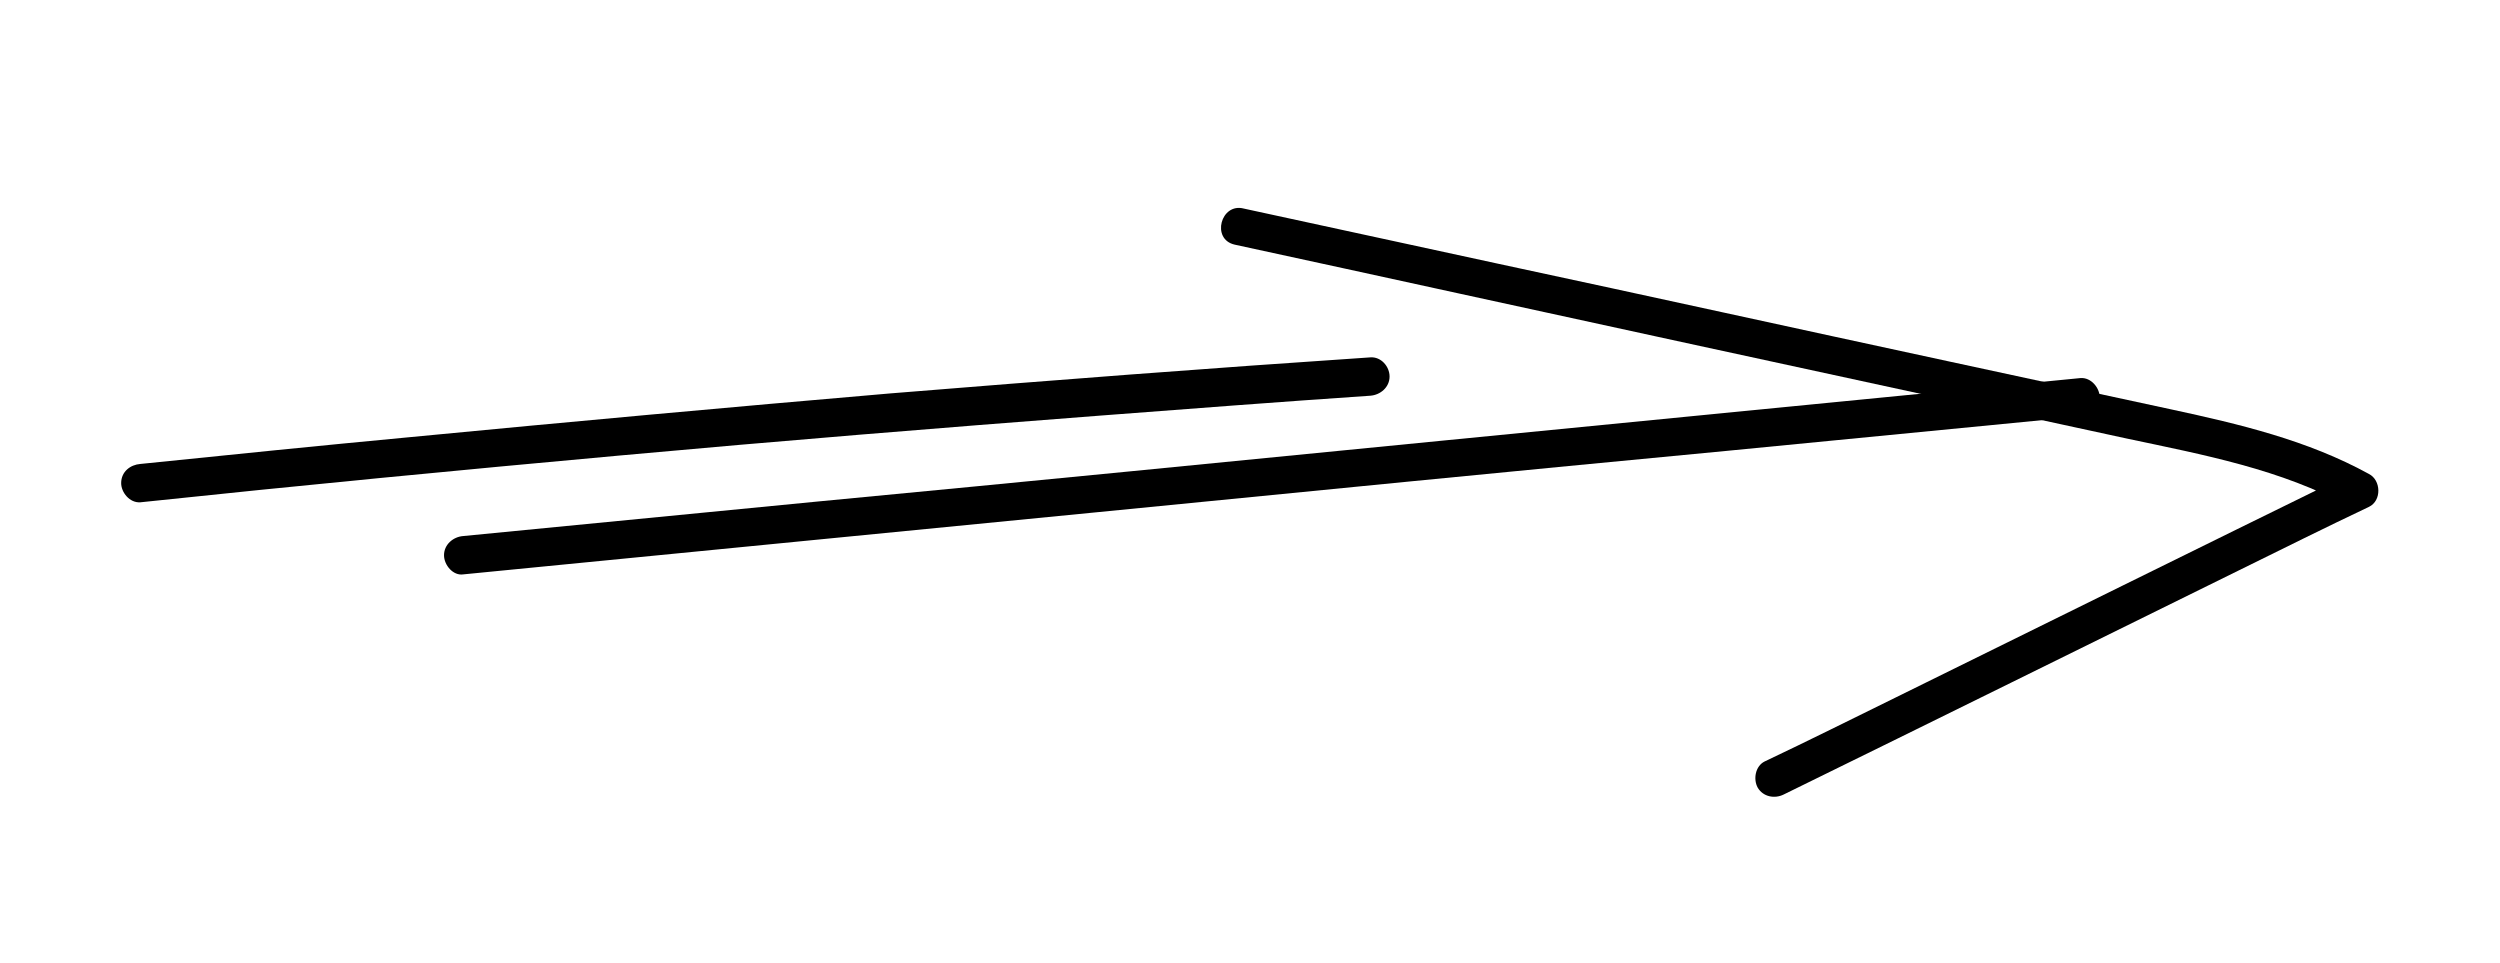
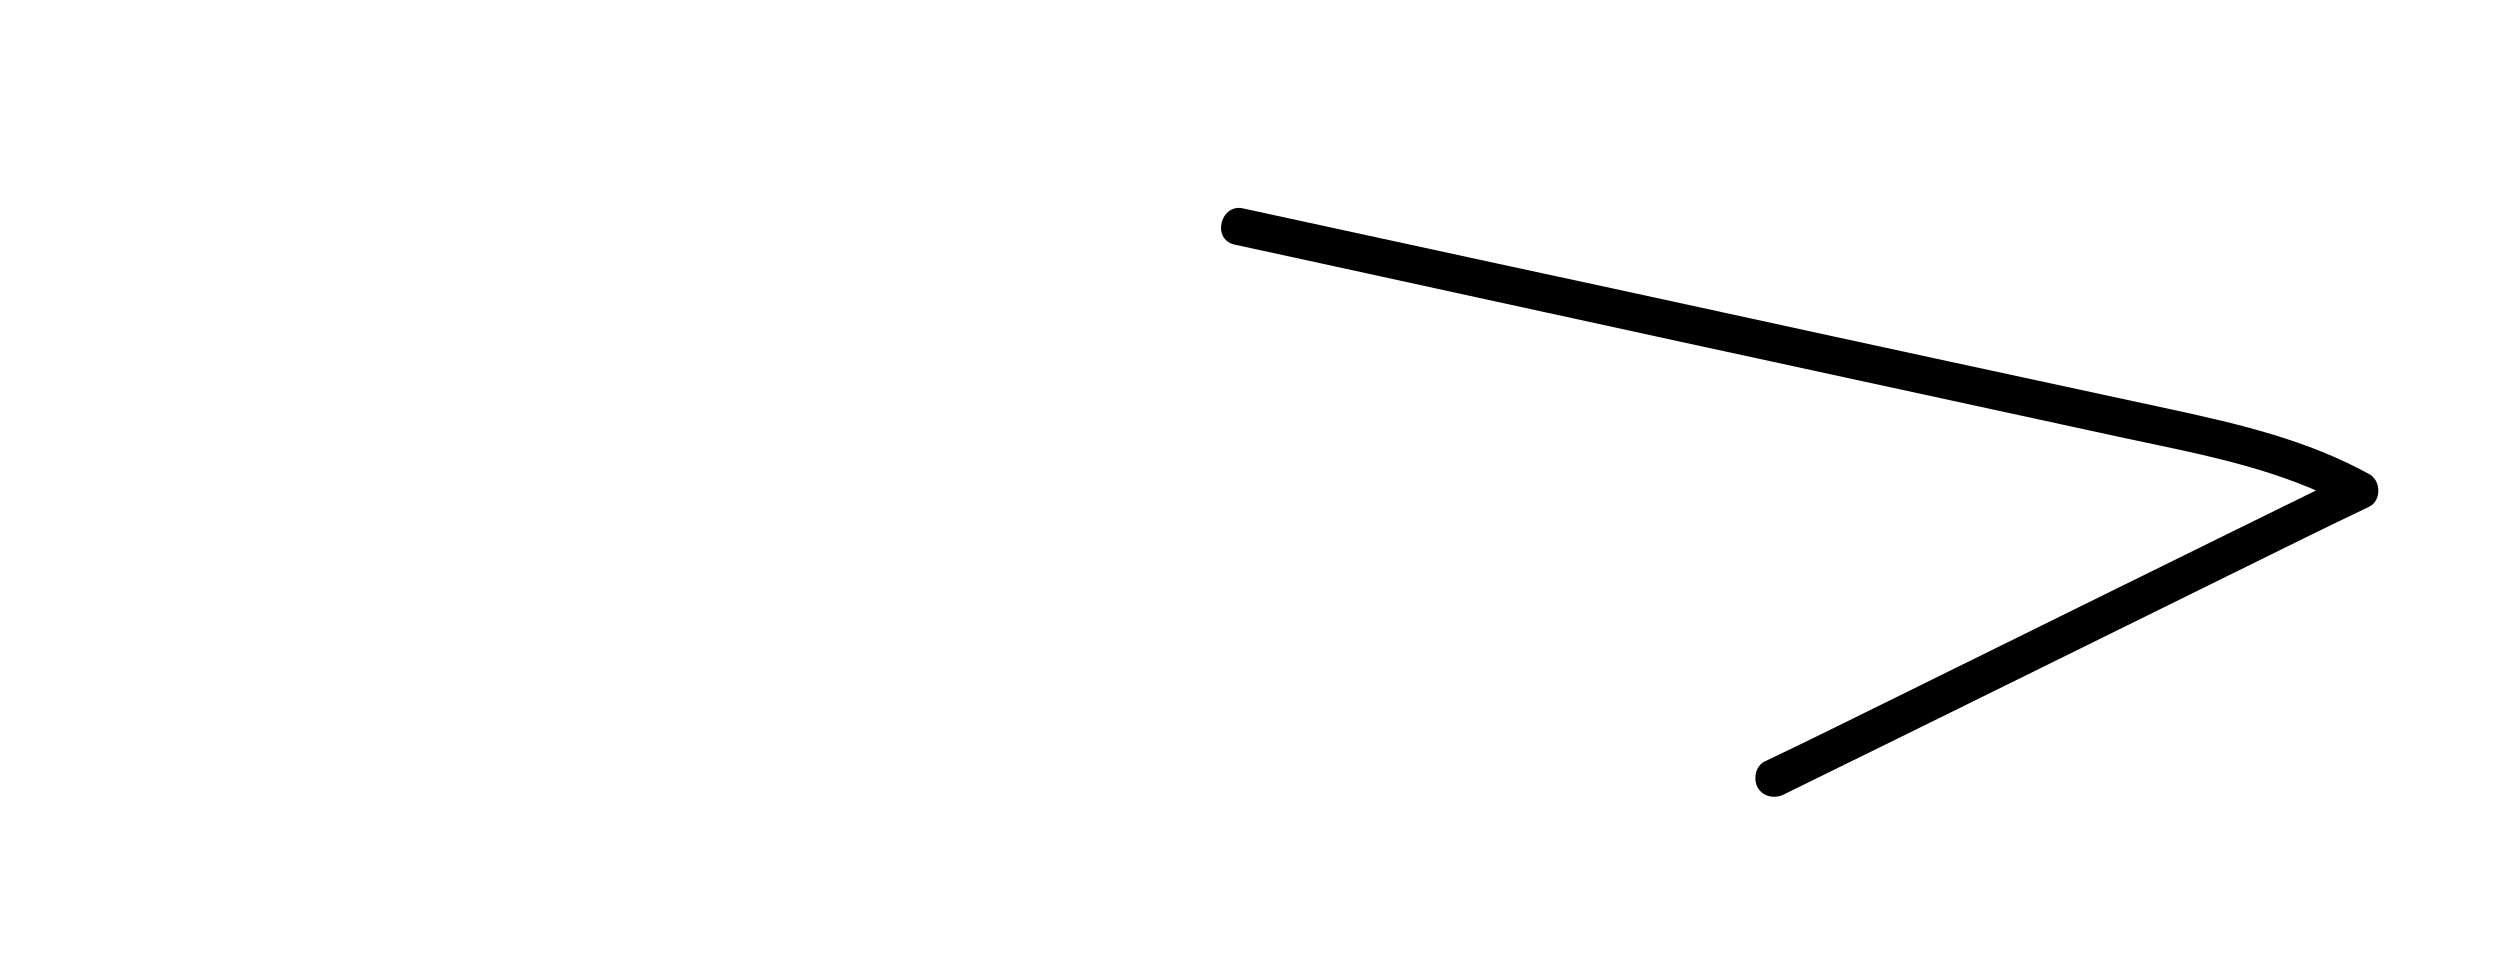
<svg xmlns="http://www.w3.org/2000/svg" id="Ebene_1" x="0px" y="0px" viewBox="0 0 326 125.6" style="enable-background:new 0 0 326 125.6;" xml:space="preserve">
  <g>
    <g>
-       <path d="M18.3,65.5c20.8-2.2,41.6-4.2,62.5-6.1c20.8-1.9,41.7-3.6,62.6-5.2c11.8-0.9,23.5-1.8,35.3-2.6c1.3-0.1,2.5-1.1,2.5-2.5    c0-1.3-1.1-2.6-2.5-2.5c-20.9,1.4-41.7,3-62.6,4.7C95.1,53.1,74.3,55,53.5,57c-11.7,1.1-23.5,2.3-35.2,3.5c-1.3,0.1-2.5,1-2.5,2.5    C15.8,64.2,16.9,65.6,18.3,65.5L18.3,65.5z" />
-     </g>
+       </g>
  </g>
  <g>
    <g>
-       <path d="M60.4,74.9c27.5-2.7,55-5.4,82.6-8.1c27.4-2.7,54.7-5.4,82.1-8c15.4-1.5,30.8-3,46.2-4.5c1.3-0.1,2.5-1.1,2.5-2.5    c0-1.2-1.1-2.6-2.5-2.5c-27.5,2.7-55,5.4-82.6,8.1c-27.4,2.7-54.7,5.4-82.1,8c-15.4,1.5-30.8,3-46.2,4.5c-1.3,0.1-2.5,1.1-2.5,2.5    C57.9,73.7,59.1,75.1,60.4,74.9L60.4,74.9z" />
-     </g>
+       </g>
  </g>
  <g>
    <g>
      <path d="M161,31.9c19.4,4.2,38.9,8.5,58.3,12.7c19.4,4.2,38.7,8.4,58.1,12.6c9.9,2.1,20.1,4,29,8.9c0-1.4,0-2.9,0-4.3    c-19.8,9.7-39.6,19.5-59.3,29.2c-5.7,2.8-11.3,5.6-17,8.3c-1.2,0.6-1.5,2.3-0.9,3.4c0.7,1.2,2.2,1.5,3.4,0.9    c19.8-9.7,39.6-19.5,59.3-29.2c5.7-2.8,11.3-5.6,17-8.3c1.7-0.8,1.6-3.5,0-4.3c-8-4.4-16.9-6.5-25.7-8.4    c-9.7-2.1-19.5-4.2-29.2-6.3c-19.5-4.2-39-8.5-58.6-12.7c-11.1-2.4-22.1-4.8-33.2-7.2C159.2,26.4,157.9,31.2,161,31.9L161,31.9z" />
    </g>
  </g>
</svg>